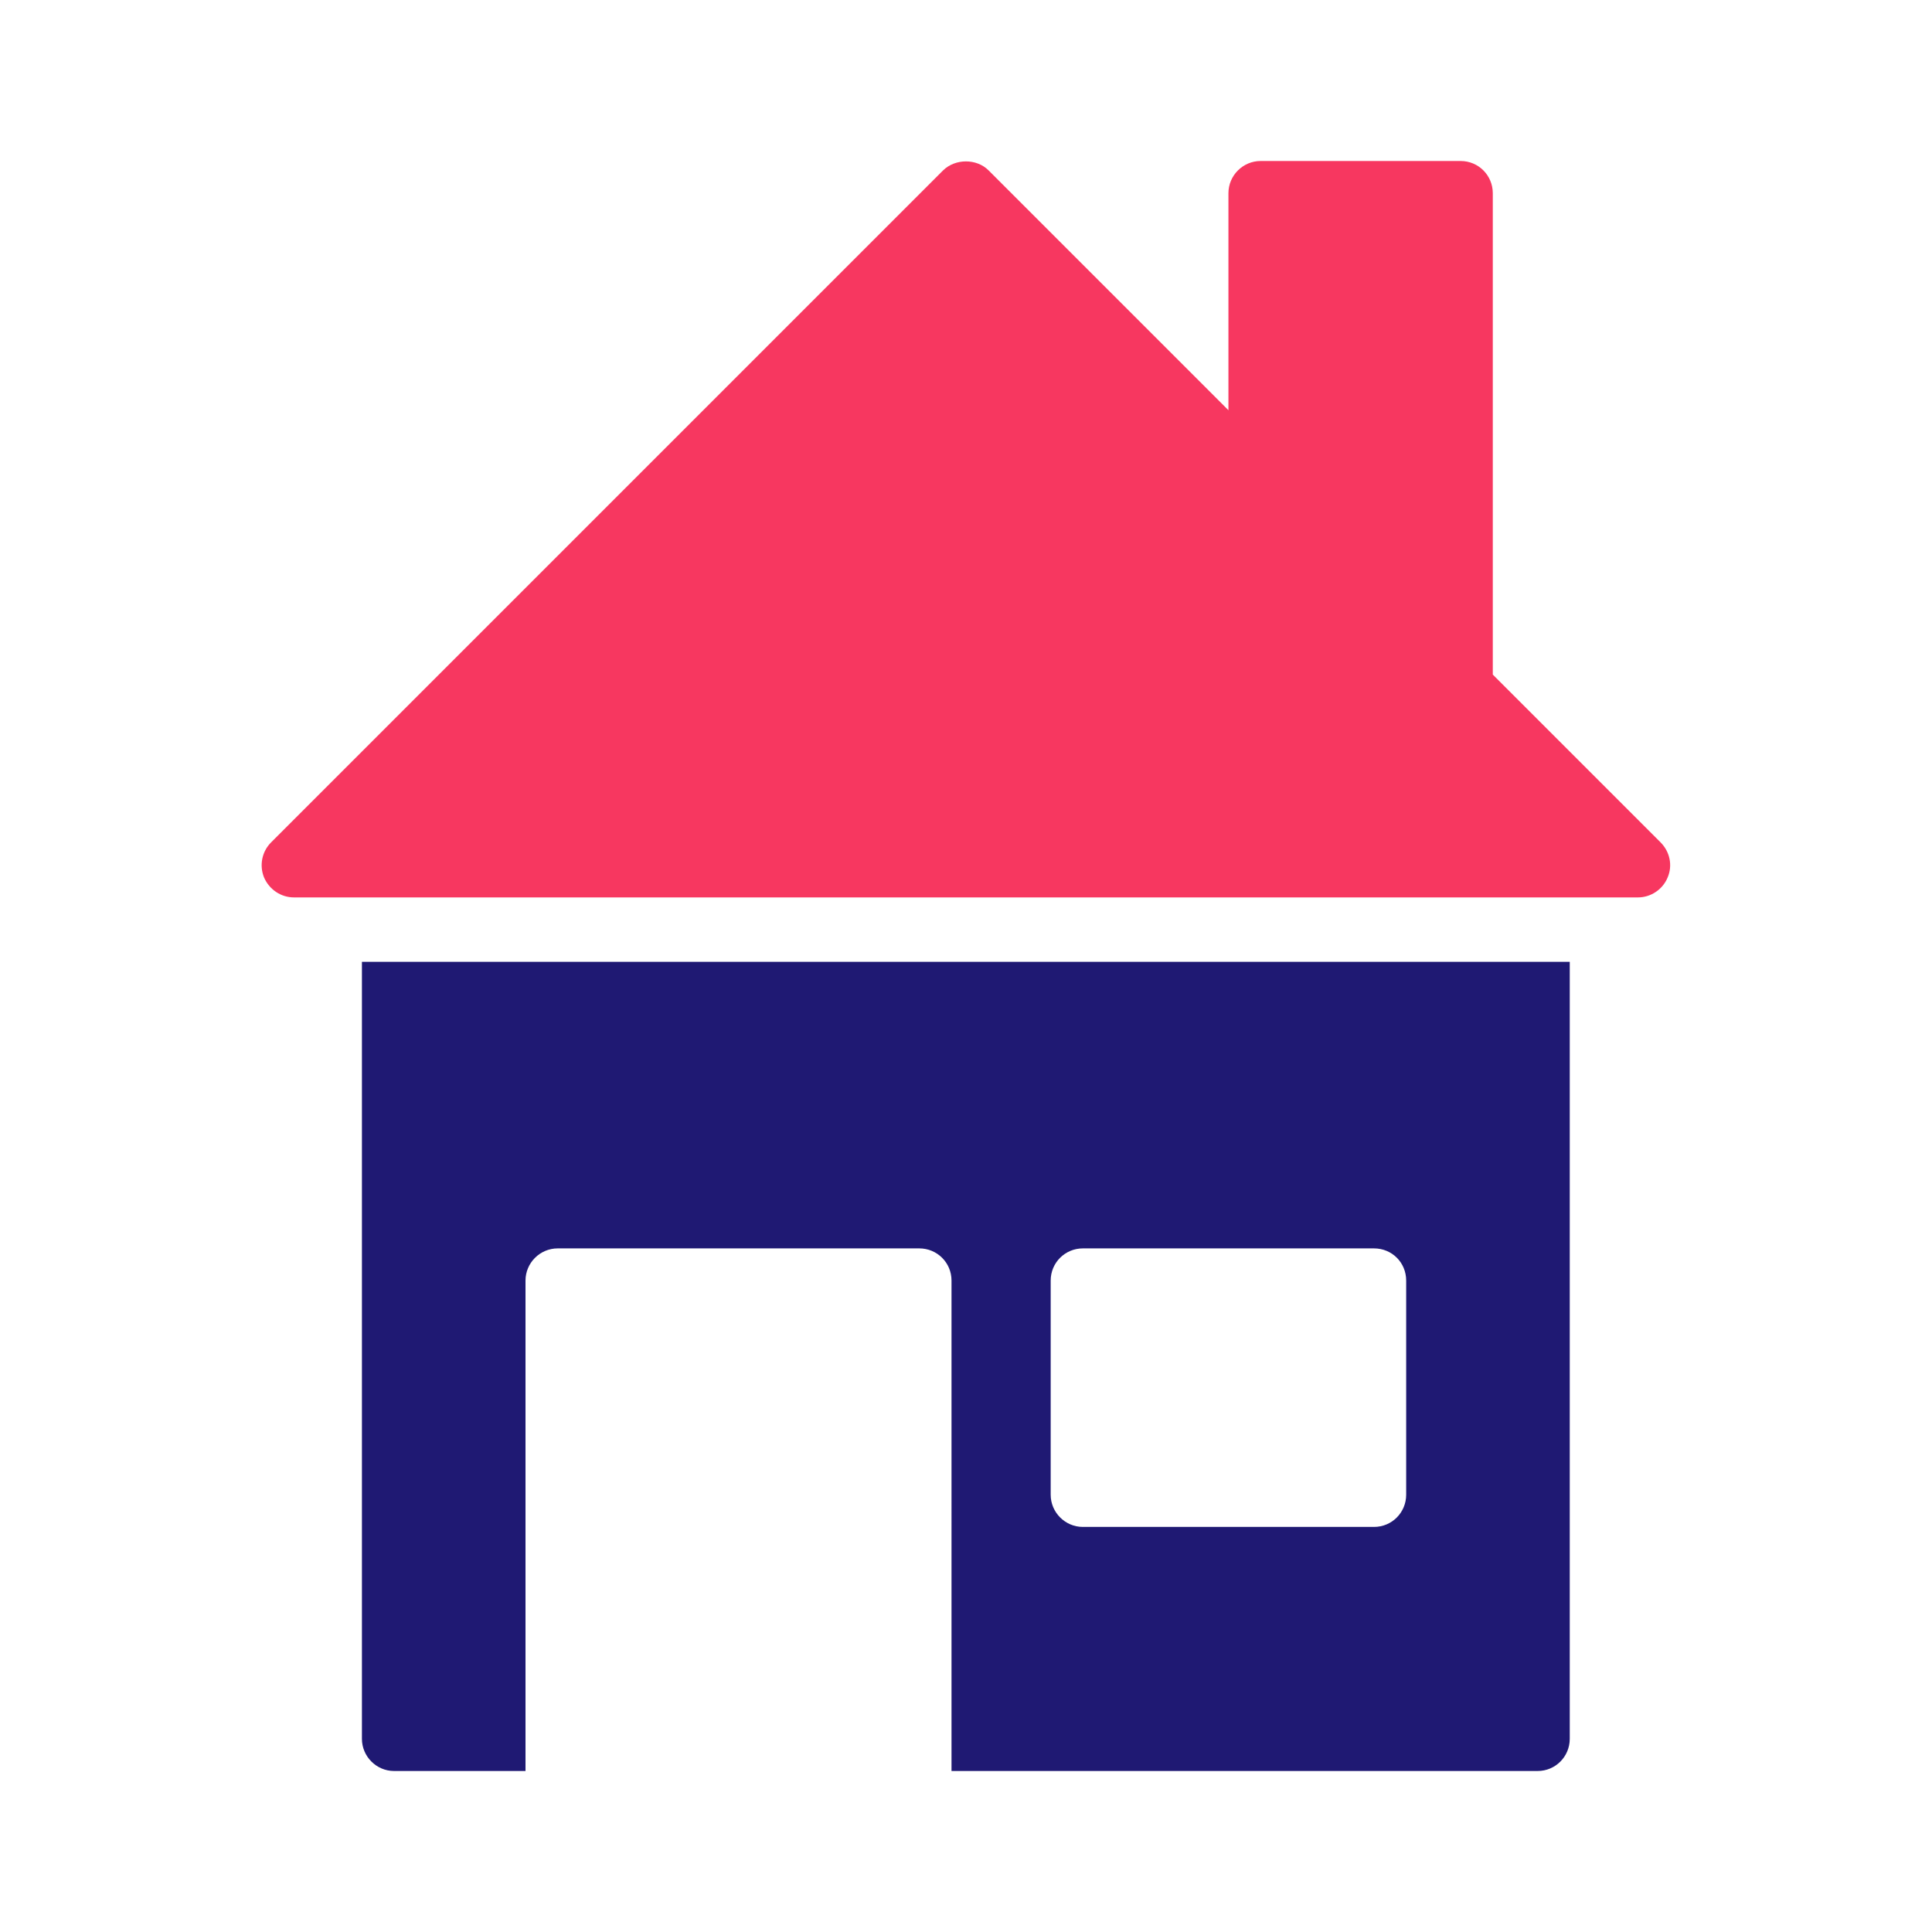
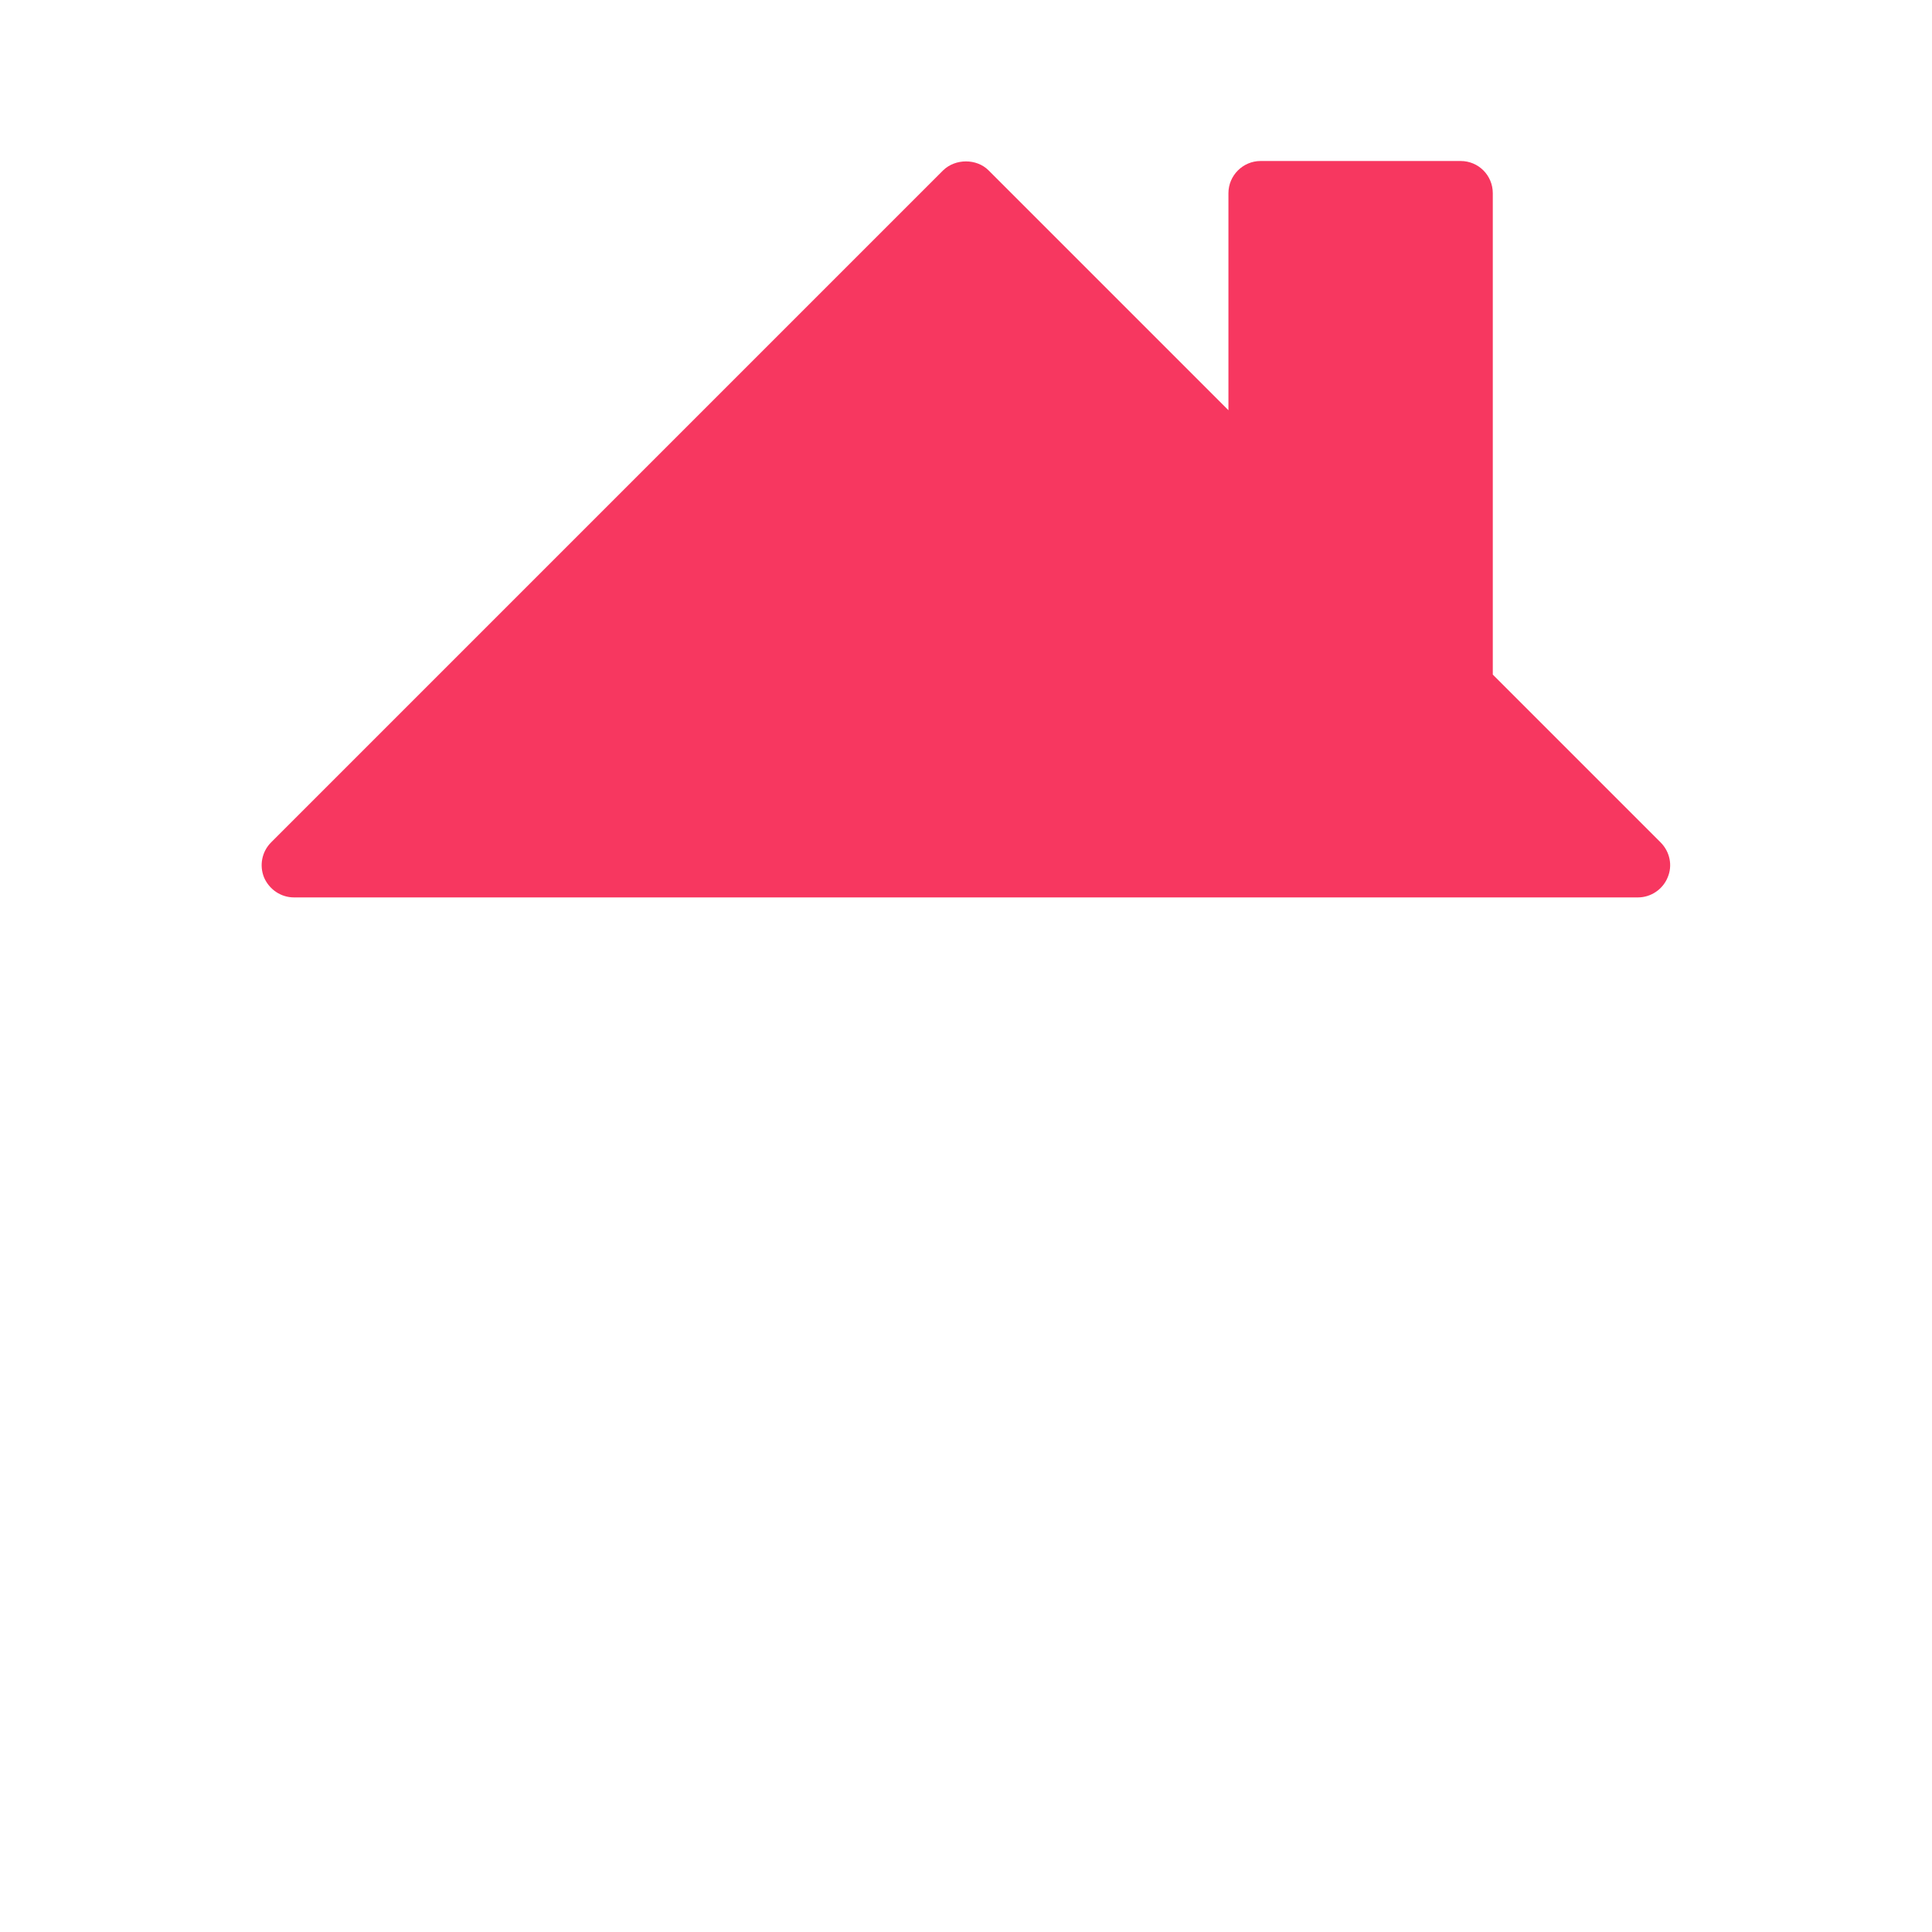
<svg xmlns="http://www.w3.org/2000/svg" viewBox="0 0 60 60" id="Cottage">
-   <path fill="#1f1973" d="M11.24 54c0 .55.45 1 1 1h4.08V39.77c0-.55.45-1 1-1h11.23c.55 0 1 .44 1 1V55h18.2c.56 0 1-.45 1-1V29.87H11.24V54zm21.39-14.23c0-.56.45-1 1-1h9.04c.56 0 1 .44 1 1v6.65c0 .55-.44 1-1 1h-9.04c-.55 0-1-.45-1-1v-6.65z" class="color44464a svgShape" />
  <path fill="#f73760" d="M51.79 27.25c-.15.37-.52.62-.92.62H9.13c-.41 0-.77-.25-.93-.62-.15-.37-.07-.8.22-1.09L29.29 5.29c.38-.37 1.04-.37 1.41 0l7.45 7.45V6c0-.55.45-1 1-1h6.21c.56 0 1 .45 1 1v14.95l5.21 5.21c.29.29.38.72.22 1.09z" class="color3773b5 svgShape" />
</svg>